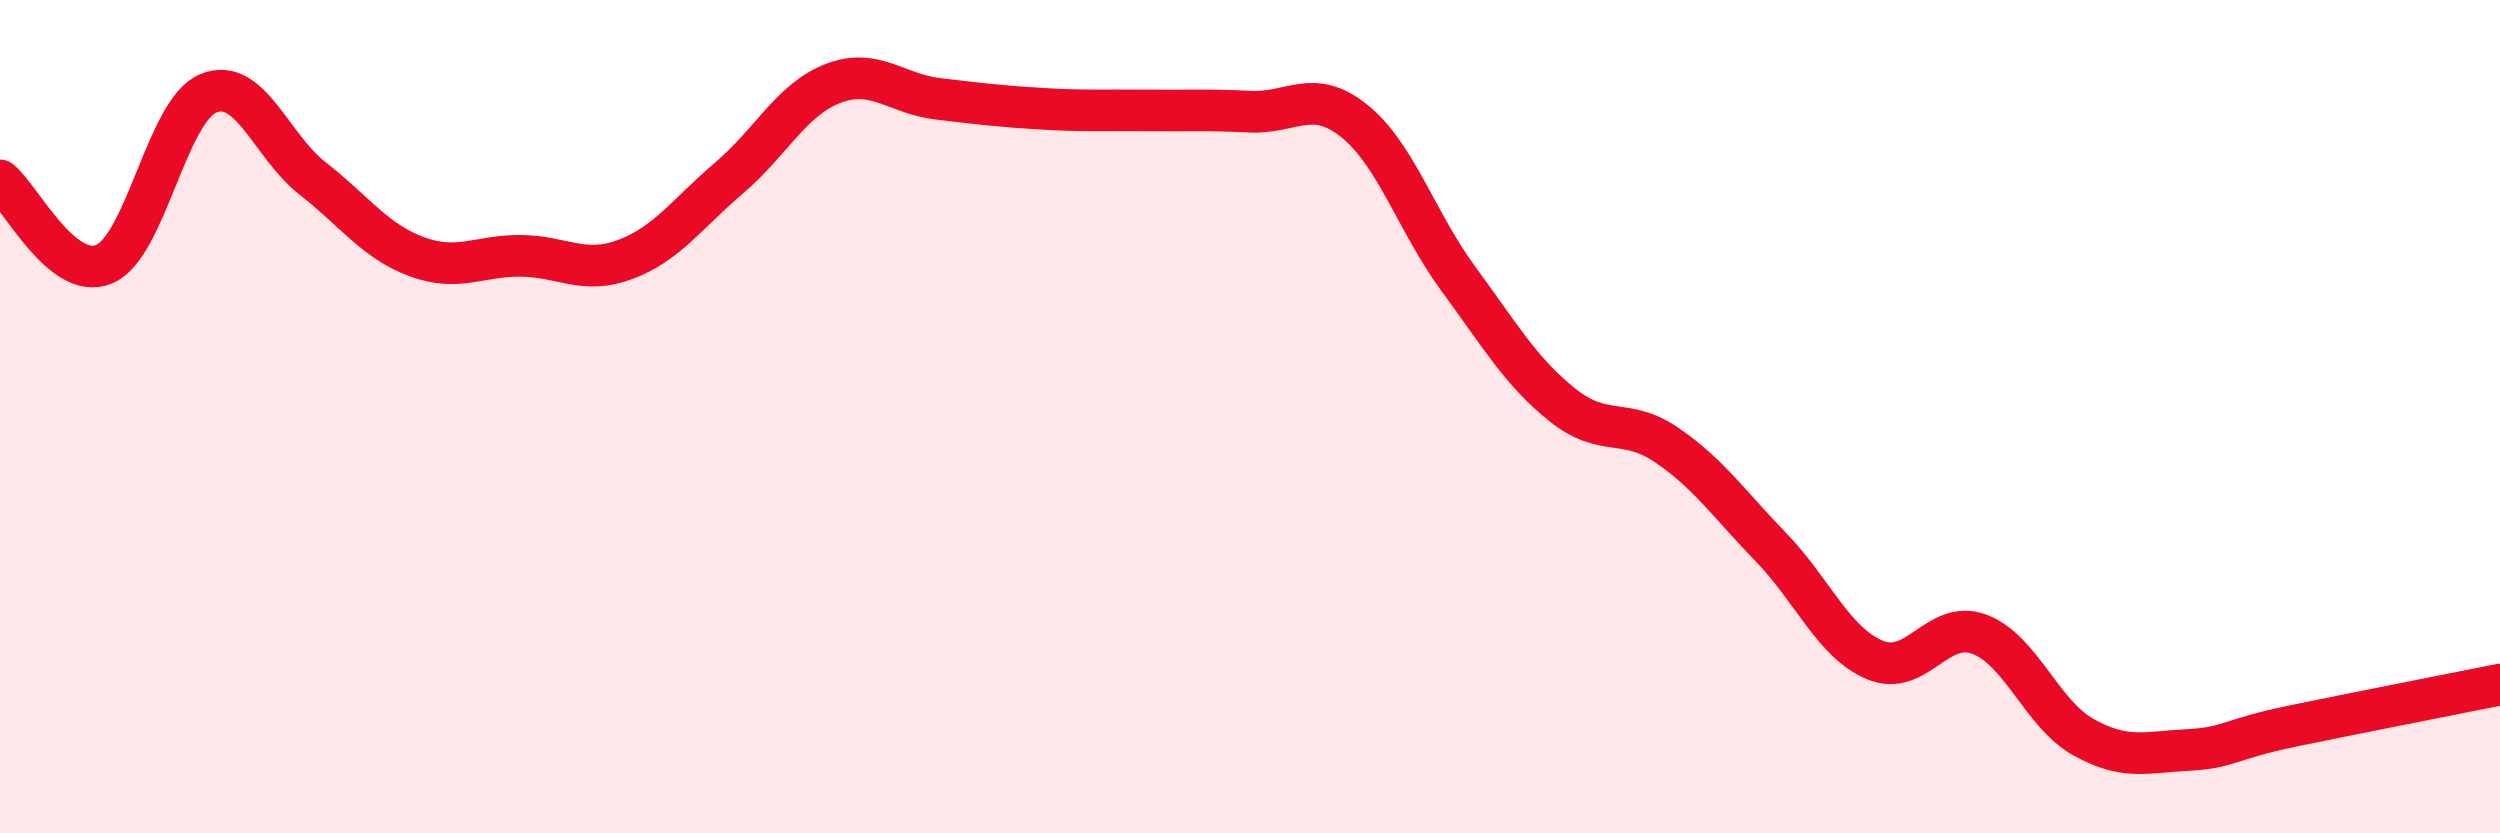
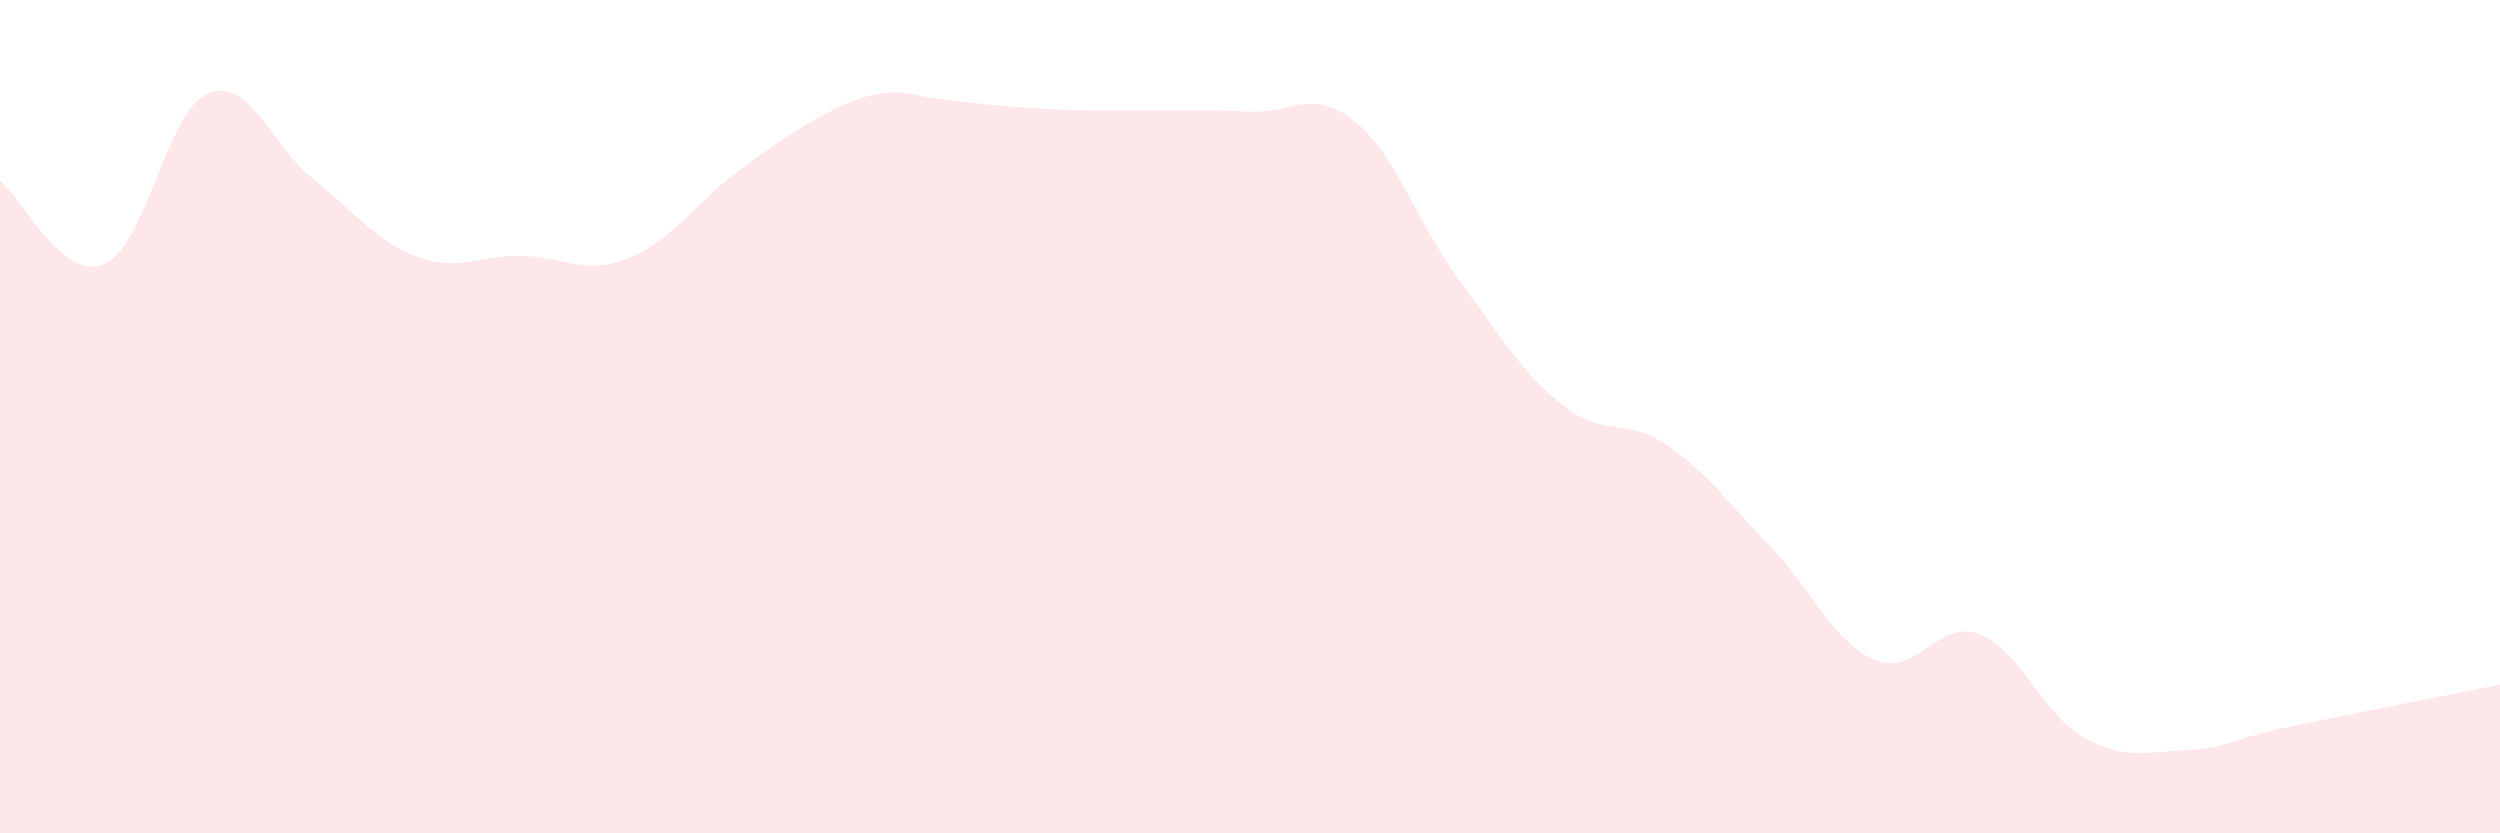
<svg xmlns="http://www.w3.org/2000/svg" width="60" height="20" viewBox="0 0 60 20">
-   <path d="M 0,4.33 C 0.5,4.73 1.5,6.76 2.5,6.34 C 3.5,5.92 4,2.65 5,2.24 C 6,1.83 6.5,3.5 7.5,4.28 C 8.5,5.06 9,5.79 10,6.16 C 11,6.53 11.5,6.13 12.5,6.14 C 13.5,6.15 14,6.6 15,6.23 C 16,5.86 16.5,5.12 17.5,4.27 C 18.5,3.42 19,2.38 20,2 C 21,1.62 21.5,2.25 22.5,2.37 C 23.5,2.49 24,2.55 25,2.61 C 26,2.67 26.5,2.64 27.5,2.65 C 28.5,2.66 29,2.63 30,2.68 C 31,2.73 31.5,2.1 32.5,2.9 C 33.5,3.7 34,5.33 35,6.69 C 36,8.05 36.5,8.92 37.5,9.72 C 38.5,10.52 39,10 40,10.68 C 41,11.36 41.5,12.1 42.5,13.13 C 43.5,14.16 44,15.42 45,15.84 C 46,16.26 46.5,14.85 47.5,15.22 C 48.5,15.59 49,17.13 50,17.69 C 51,18.25 51.5,18.05 52.5,18 C 53.5,17.95 53.5,17.74 55,17.43 C 56.5,17.12 59,16.63 60,16.43L60 20L0 20Z" fill="#EB0A25" opacity="0.1" stroke-linecap="round" stroke-linejoin="round" />
-   <path d="M 0,4.33 C 0.5,4.73 1.5,6.76 2.5,6.34 C 3.5,5.92 4,2.65 5,2.24 C 6,1.83 6.5,3.5 7.5,4.28 C 8.5,5.06 9,5.79 10,6.16 C 11,6.53 11.5,6.13 12.5,6.14 C 13.5,6.15 14,6.6 15,6.23 C 16,5.86 16.5,5.12 17.5,4.27 C 18.5,3.42 19,2.38 20,2 C 21,1.62 21.5,2.25 22.5,2.37 C 23.5,2.49 24,2.55 25,2.61 C 26,2.67 26.5,2.64 27.5,2.65 C 28.5,2.66 29,2.63 30,2.68 C 31,2.73 31.5,2.1 32.5,2.9 C 33.5,3.7 34,5.33 35,6.69 C 36,8.05 36.5,8.92 37.5,9.72 C 38.5,10.52 39,10 40,10.68 C 41,11.36 41.5,12.1 42.5,13.13 C 43.5,14.16 44,15.42 45,15.84 C 46,16.26 46.5,14.85 47.5,15.22 C 48.5,15.59 49,17.13 50,17.69 C 51,18.25 51.5,18.05 52.5,18 C 53.5,17.95 53.5,17.74 55,17.43 C 56.5,17.12 59,16.63 60,16.43" stroke="#EB0A25" stroke-width="1" fill="none" stroke-linecap="round" stroke-linejoin="round" />
+   <path d="M 0,4.33 C 0.5,4.73 1.5,6.76 2.5,6.34 C 3.5,5.92 4,2.65 5,2.24 C 6,1.83 6.5,3.5 7.5,4.28 C 8.5,5.06 9,5.79 10,6.16 C 11,6.53 11.5,6.13 12.5,6.14 C 13.5,6.15 14,6.6 15,6.23 C 16,5.86 16.5,5.12 17.5,4.27 C 21,1.62 21.5,2.25 22.5,2.37 C 23.5,2.49 24,2.55 25,2.61 C 26,2.67 26.5,2.64 27.5,2.65 C 28.5,2.66 29,2.63 30,2.68 C 31,2.73 31.5,2.1 32.5,2.9 C 33.5,3.7 34,5.33 35,6.69 C 36,8.05 36.5,8.92 37.5,9.72 C 38.5,10.52 39,10 40,10.68 C 41,11.36 41.5,12.1 42.5,13.13 C 43.5,14.16 44,15.42 45,15.84 C 46,16.26 46.5,14.85 47.5,15.22 C 48.5,15.59 49,17.13 50,17.69 C 51,18.25 51.5,18.05 52.5,18 C 53.5,17.95 53.5,17.74 55,17.43 C 56.5,17.12 59,16.63 60,16.43L60 20L0 20Z" fill="#EB0A25" opacity="0.1" stroke-linecap="round" stroke-linejoin="round" />
</svg>